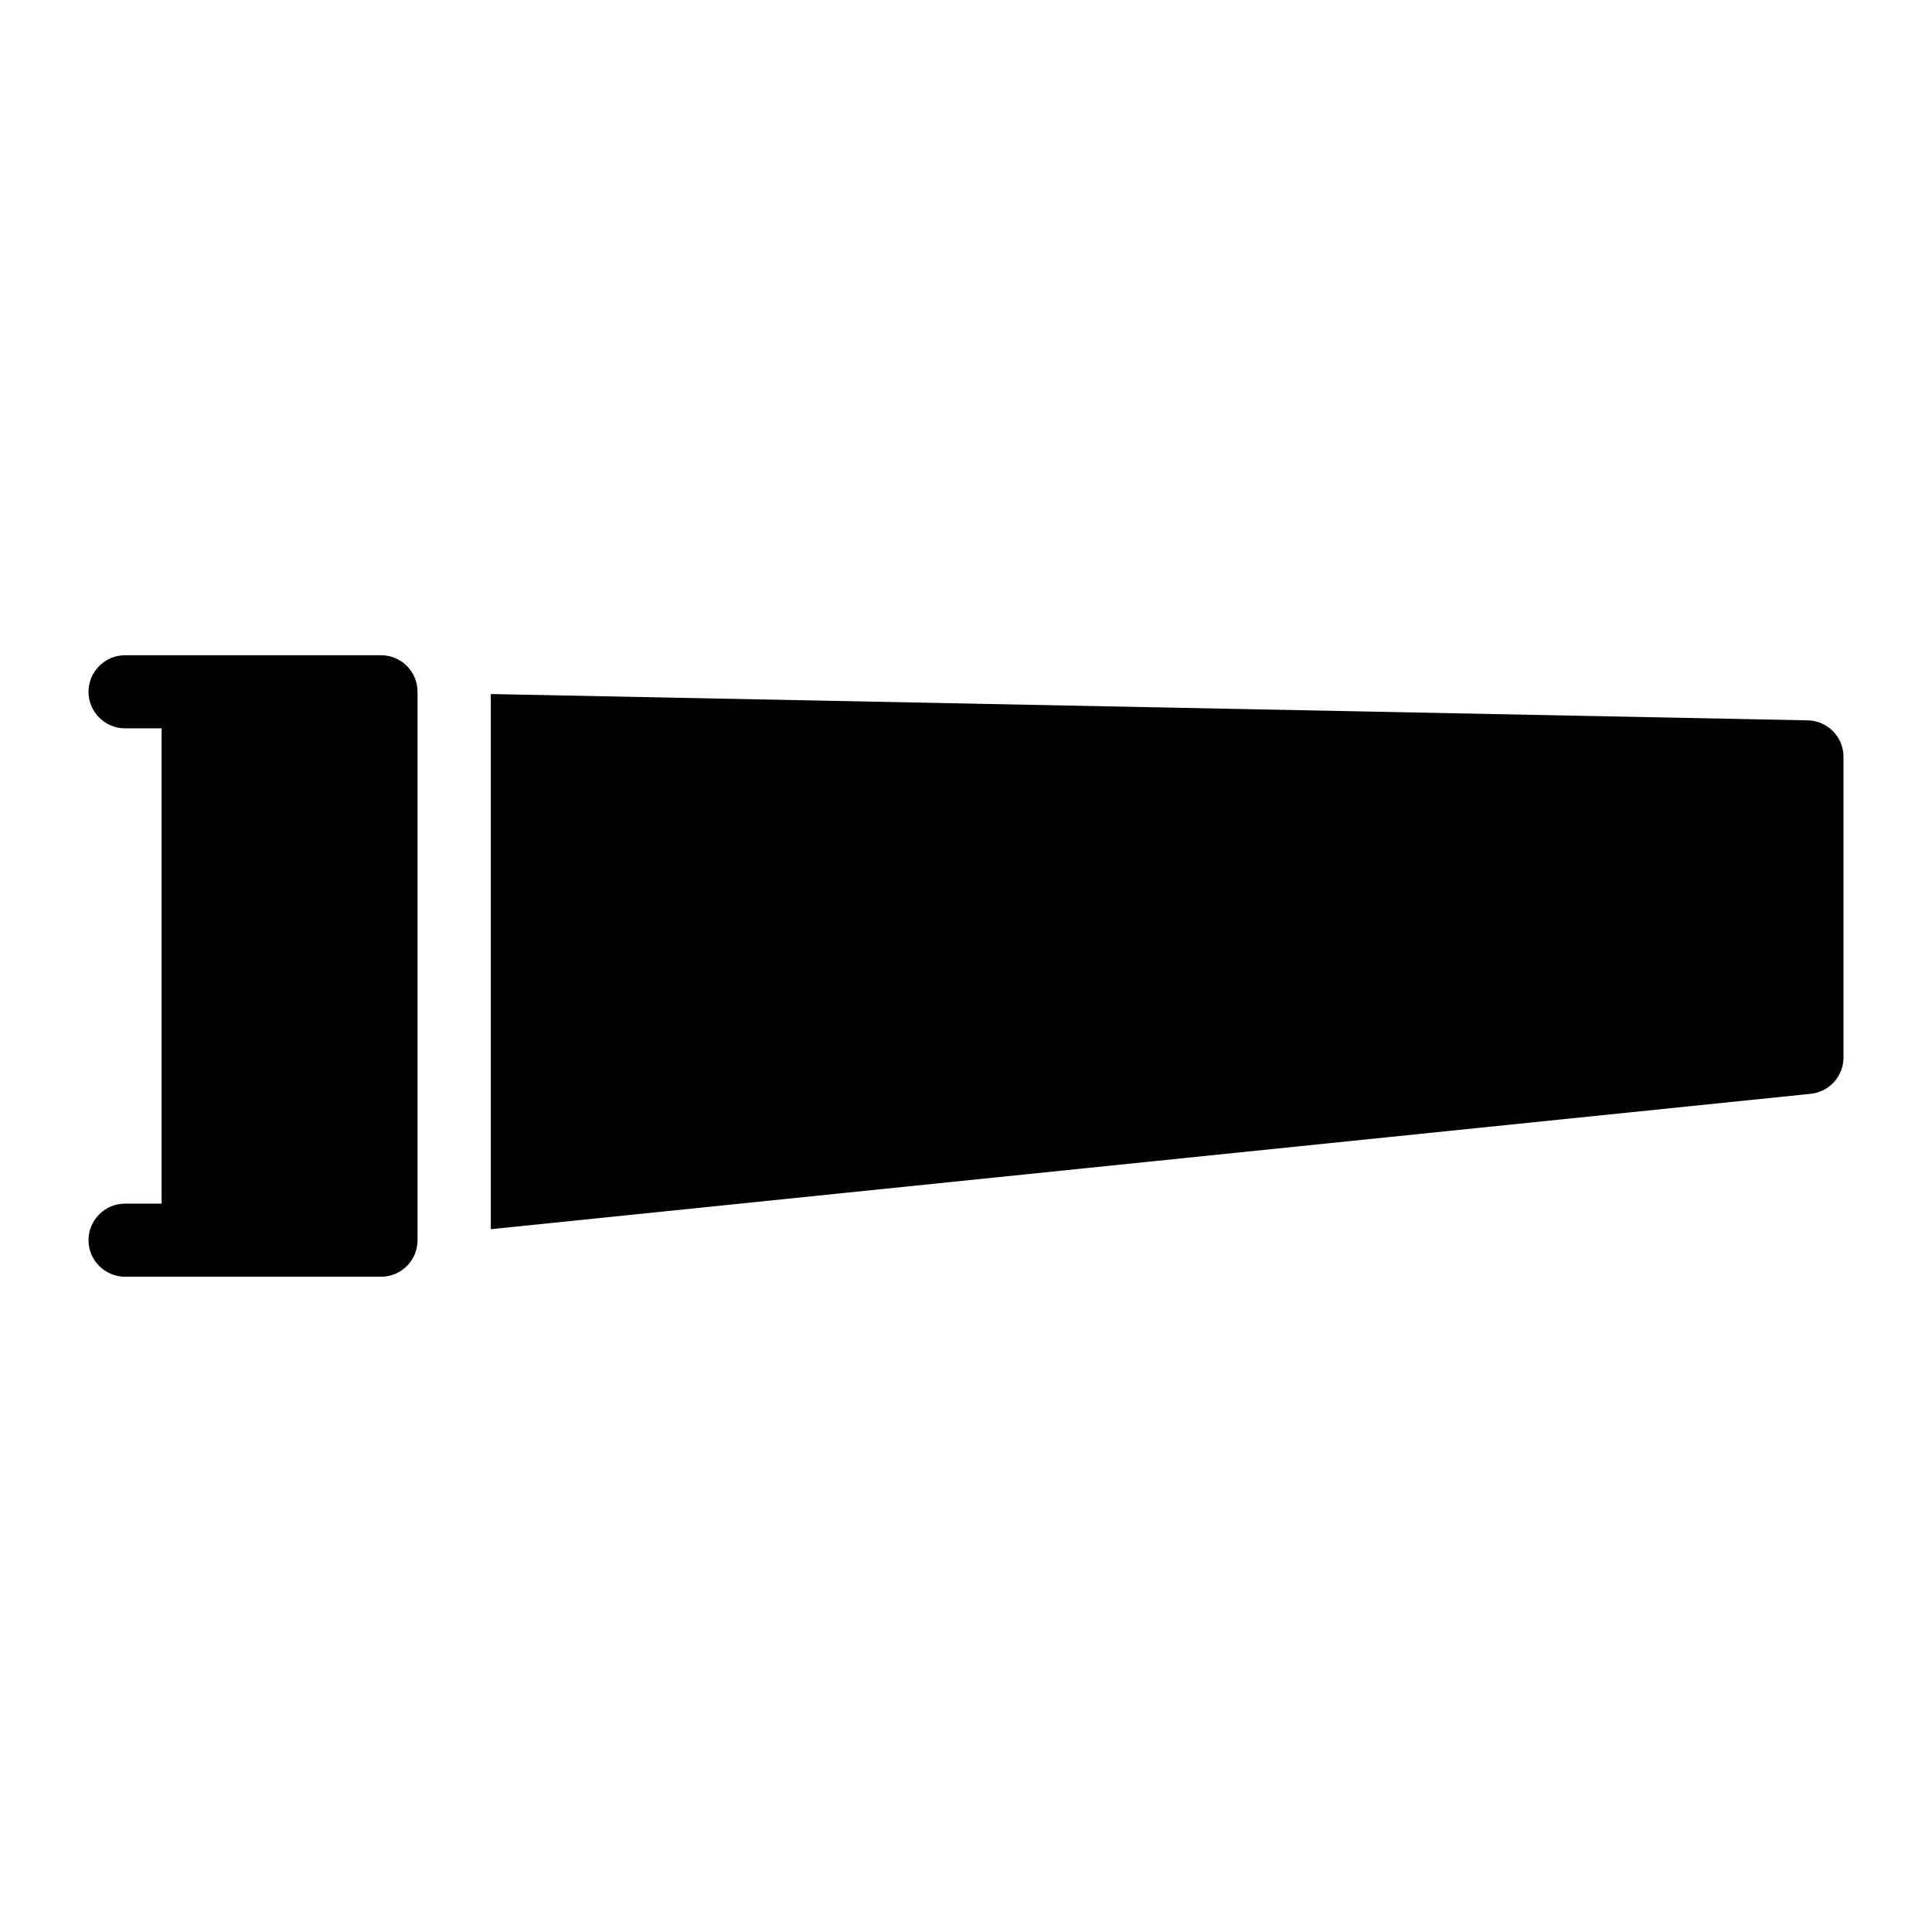
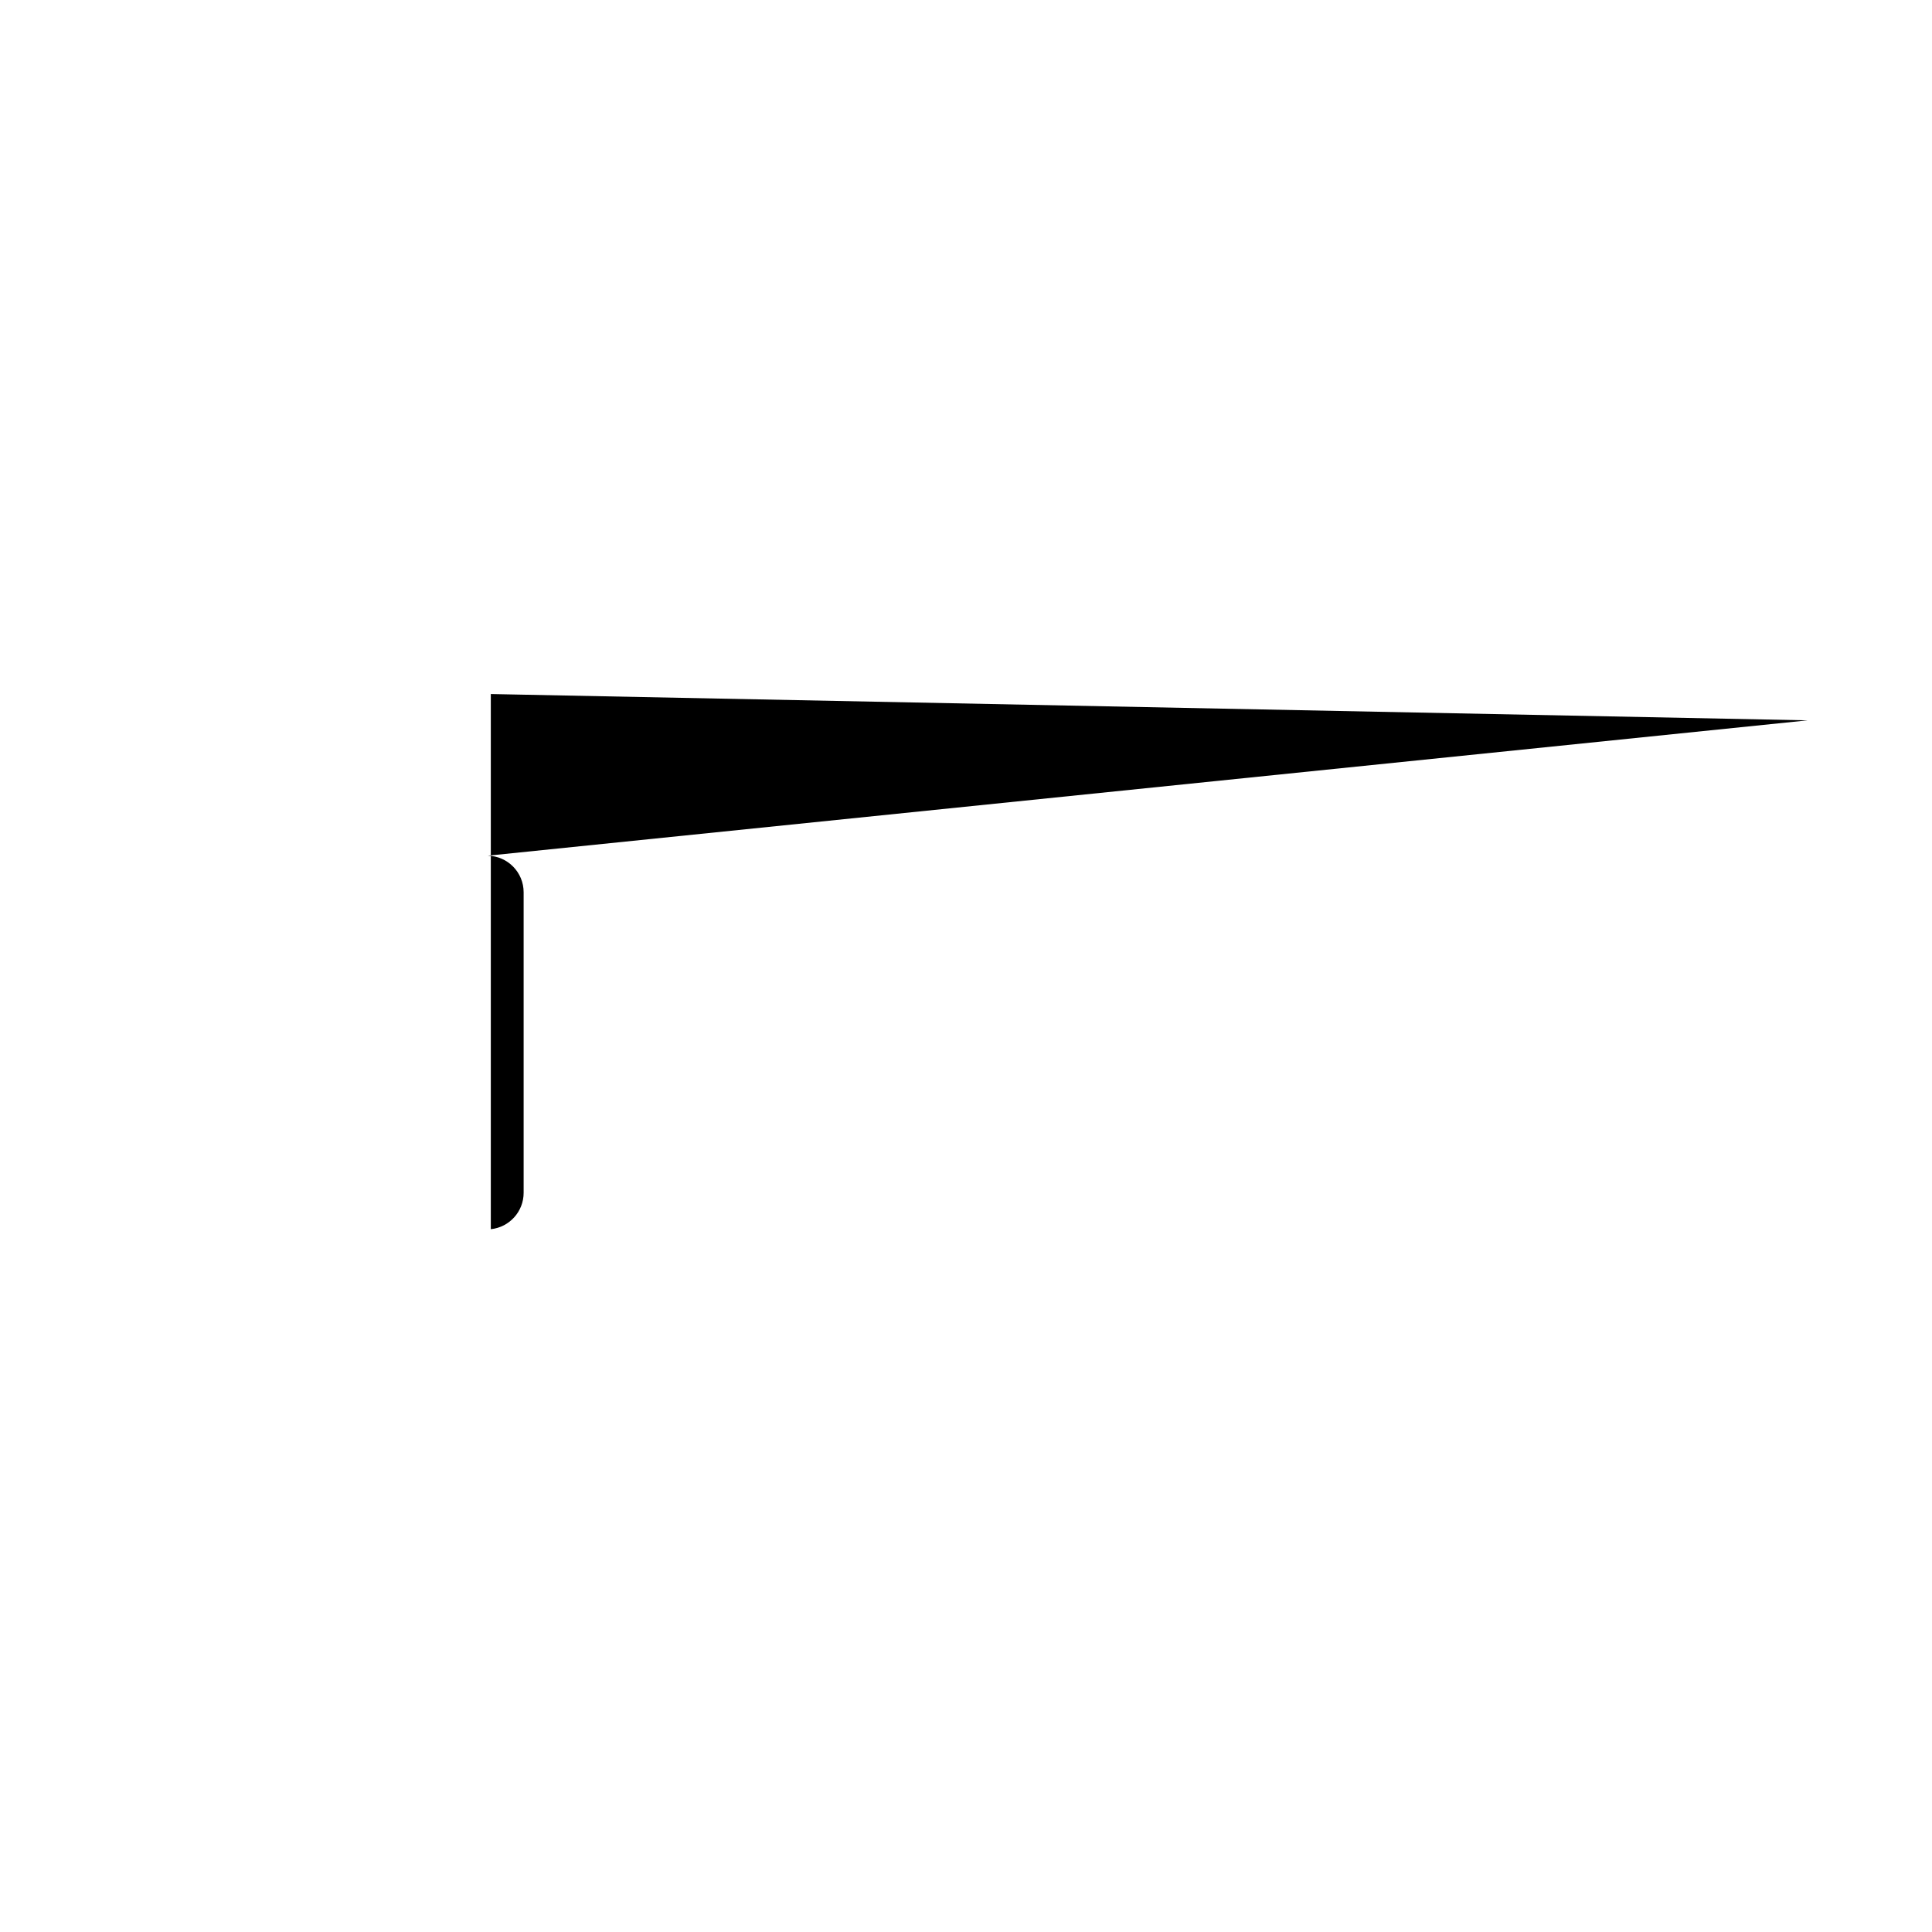
<svg xmlns="http://www.w3.org/2000/svg" fill="#000000" width="800px" height="800px" version="1.1" viewBox="144 144 512 512">
  <g>
-     <path d="m623.05 334.9-348.98-6.973v141.82l349.78-35.875c4.945-0.512 8.699-4.676 8.699-9.641v-79.648c0-5.277-4.219-9.582-9.496-9.688z" />
-     <path d="m254.65 327.33v145.33c0 5.328-4.262 9.688-9.688 9.688h-67.82c-5.328 0-9.688-4.359-9.688-9.688s4.359-9.688 9.688-9.688h9.688v-125.95h-9.688c-5.328 0-9.688-4.359-9.688-9.688s4.359-9.688 9.688-9.688h67.82c5.426 0 9.688 4.359 9.688 9.688z" />
+     <path d="m623.05 334.9-348.98-6.973v141.82c4.945-0.512 8.699-4.676 8.699-9.641v-79.648c0-5.277-4.219-9.582-9.496-9.688z" />
  </g>
</svg>